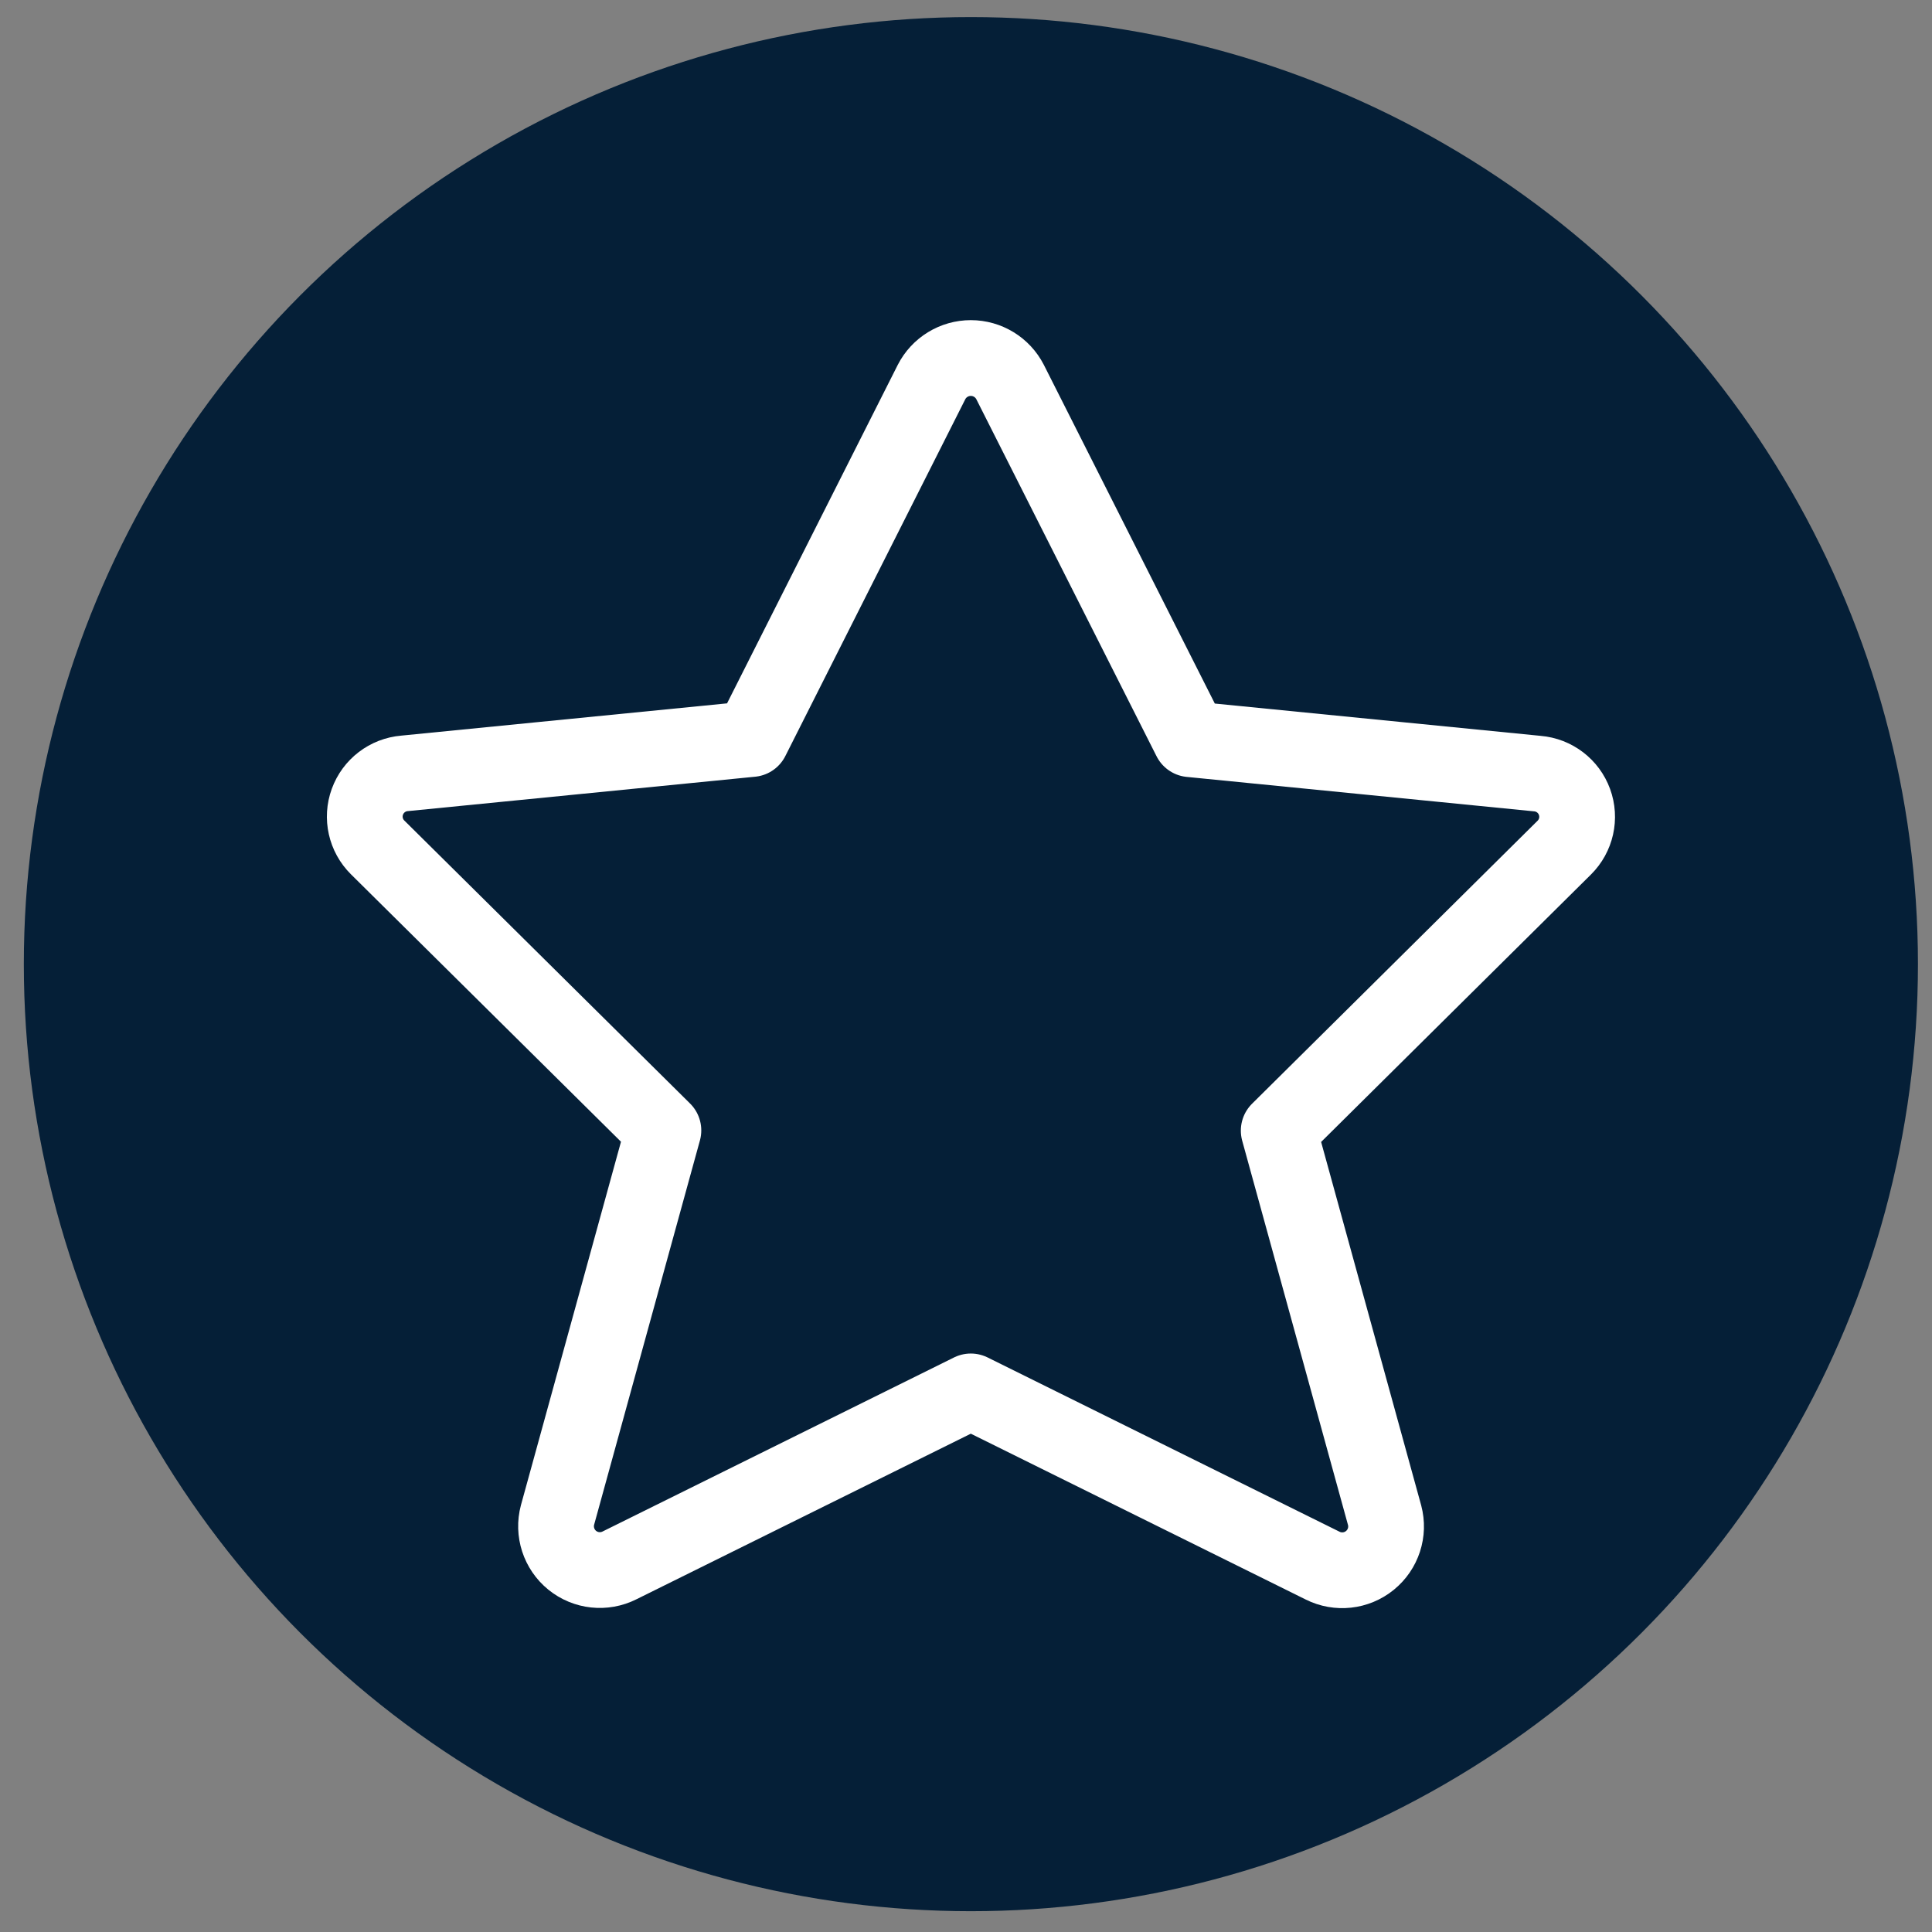
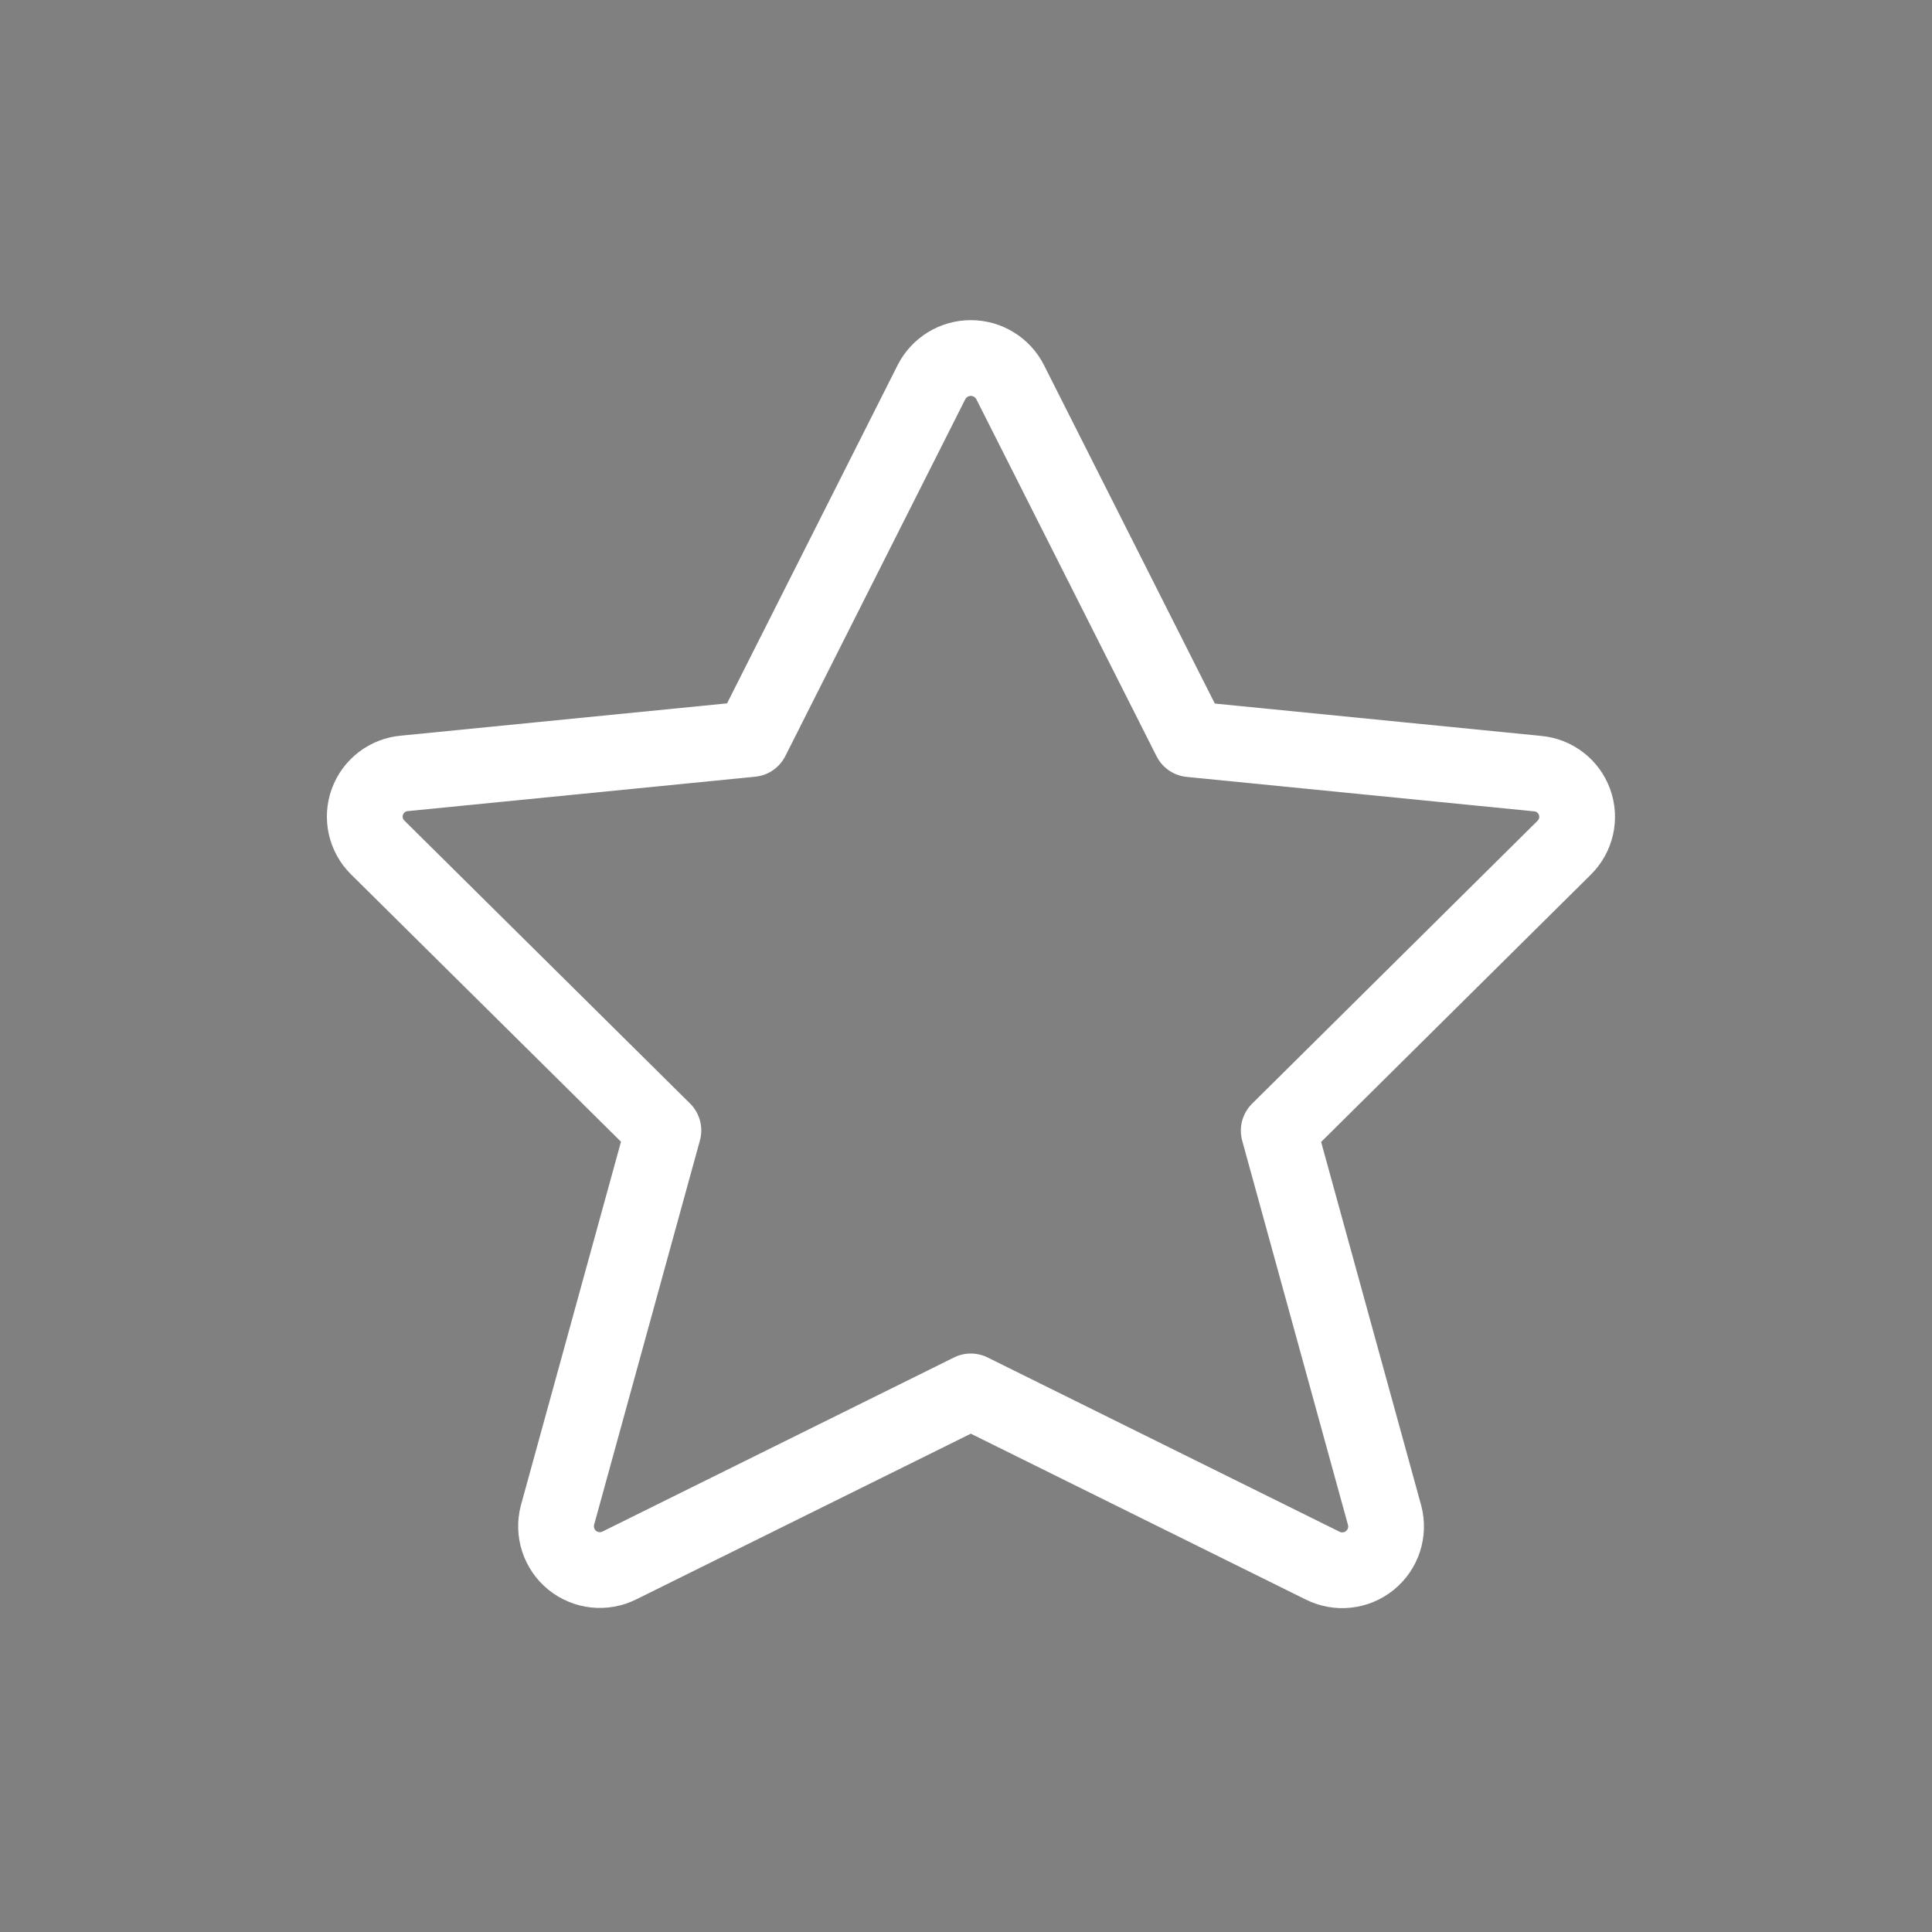
<svg xmlns="http://www.w3.org/2000/svg" width="51" height="51" viewBox="0 0 51 51" fill="none">
  <rect x="0" y="0" width="51" height="51" fill="#808080" stroke="none" />
-   <circle cx="25.629" cy="25.451" r="25" fill="#051F37" />
  <path fill-rule="evenodd" clip-rule="evenodd" d="M26.664 10.085L31.423 19.513L40.582 20.421C41.027 20.458 41.41 20.75 41.563 21.17C41.716 21.59 41.611 22.06 41.293 22.375L33.755 29.846L36.55 39.998C36.667 40.438 36.515 40.905 36.161 41.192C35.808 41.479 35.319 41.532 34.913 41.328L25.627 36.73L16.354 41.322C15.947 41.527 15.459 41.474 15.105 41.187C14.752 40.9 14.6 40.432 14.717 39.992L17.512 29.84L9.968 22.369C9.651 22.055 9.545 21.584 9.698 21.165C9.851 20.745 10.234 20.452 10.679 20.415L19.838 19.508L24.59 10.085C24.789 9.696 25.19 9.451 25.627 9.451C26.064 9.451 26.465 9.696 26.664 10.085Z" stroke="white" stroke-width="2" stroke-linecap="round" stroke-linejoin="round" />
</svg>